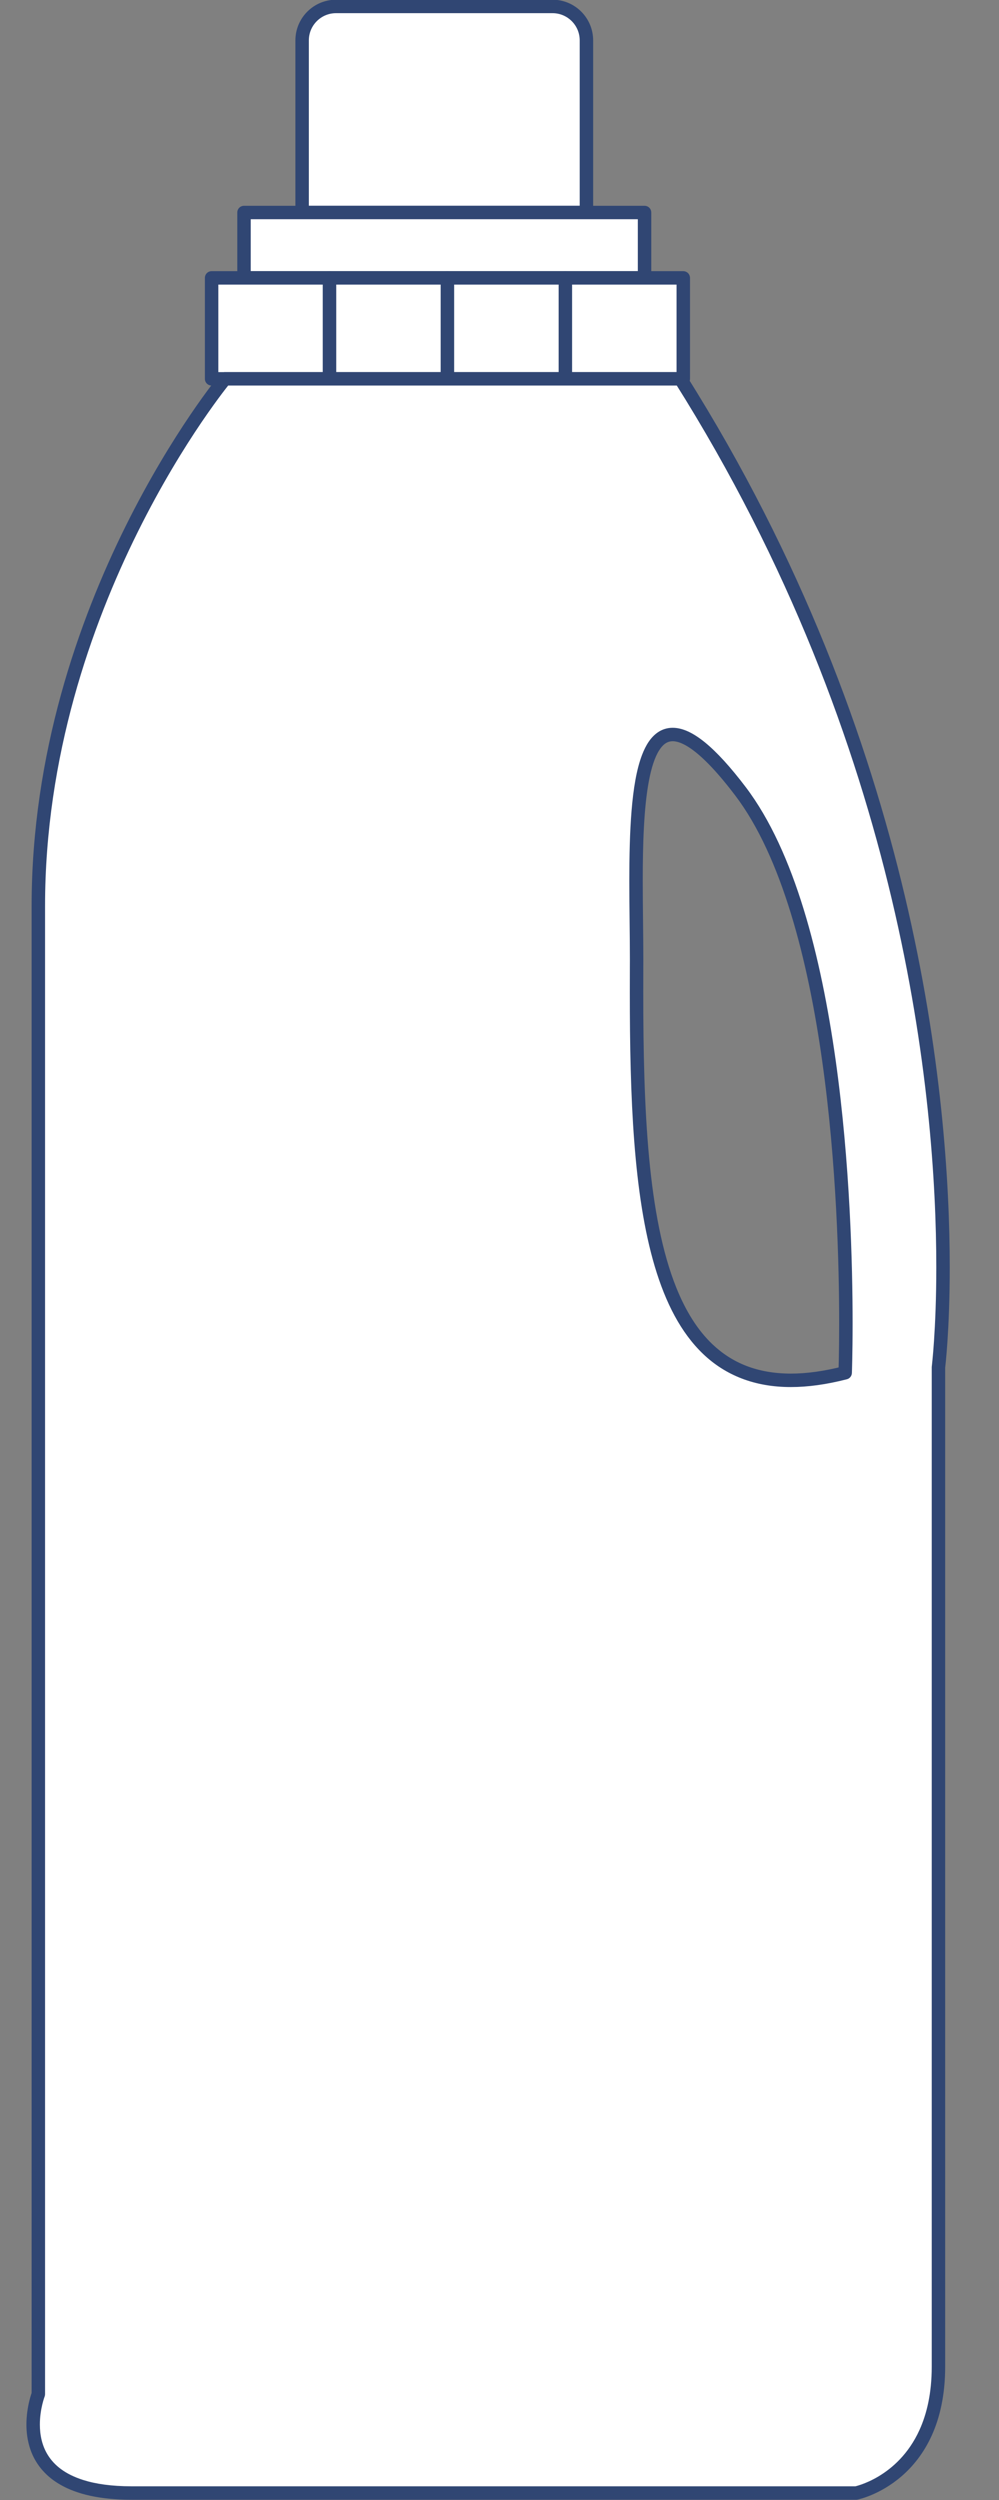
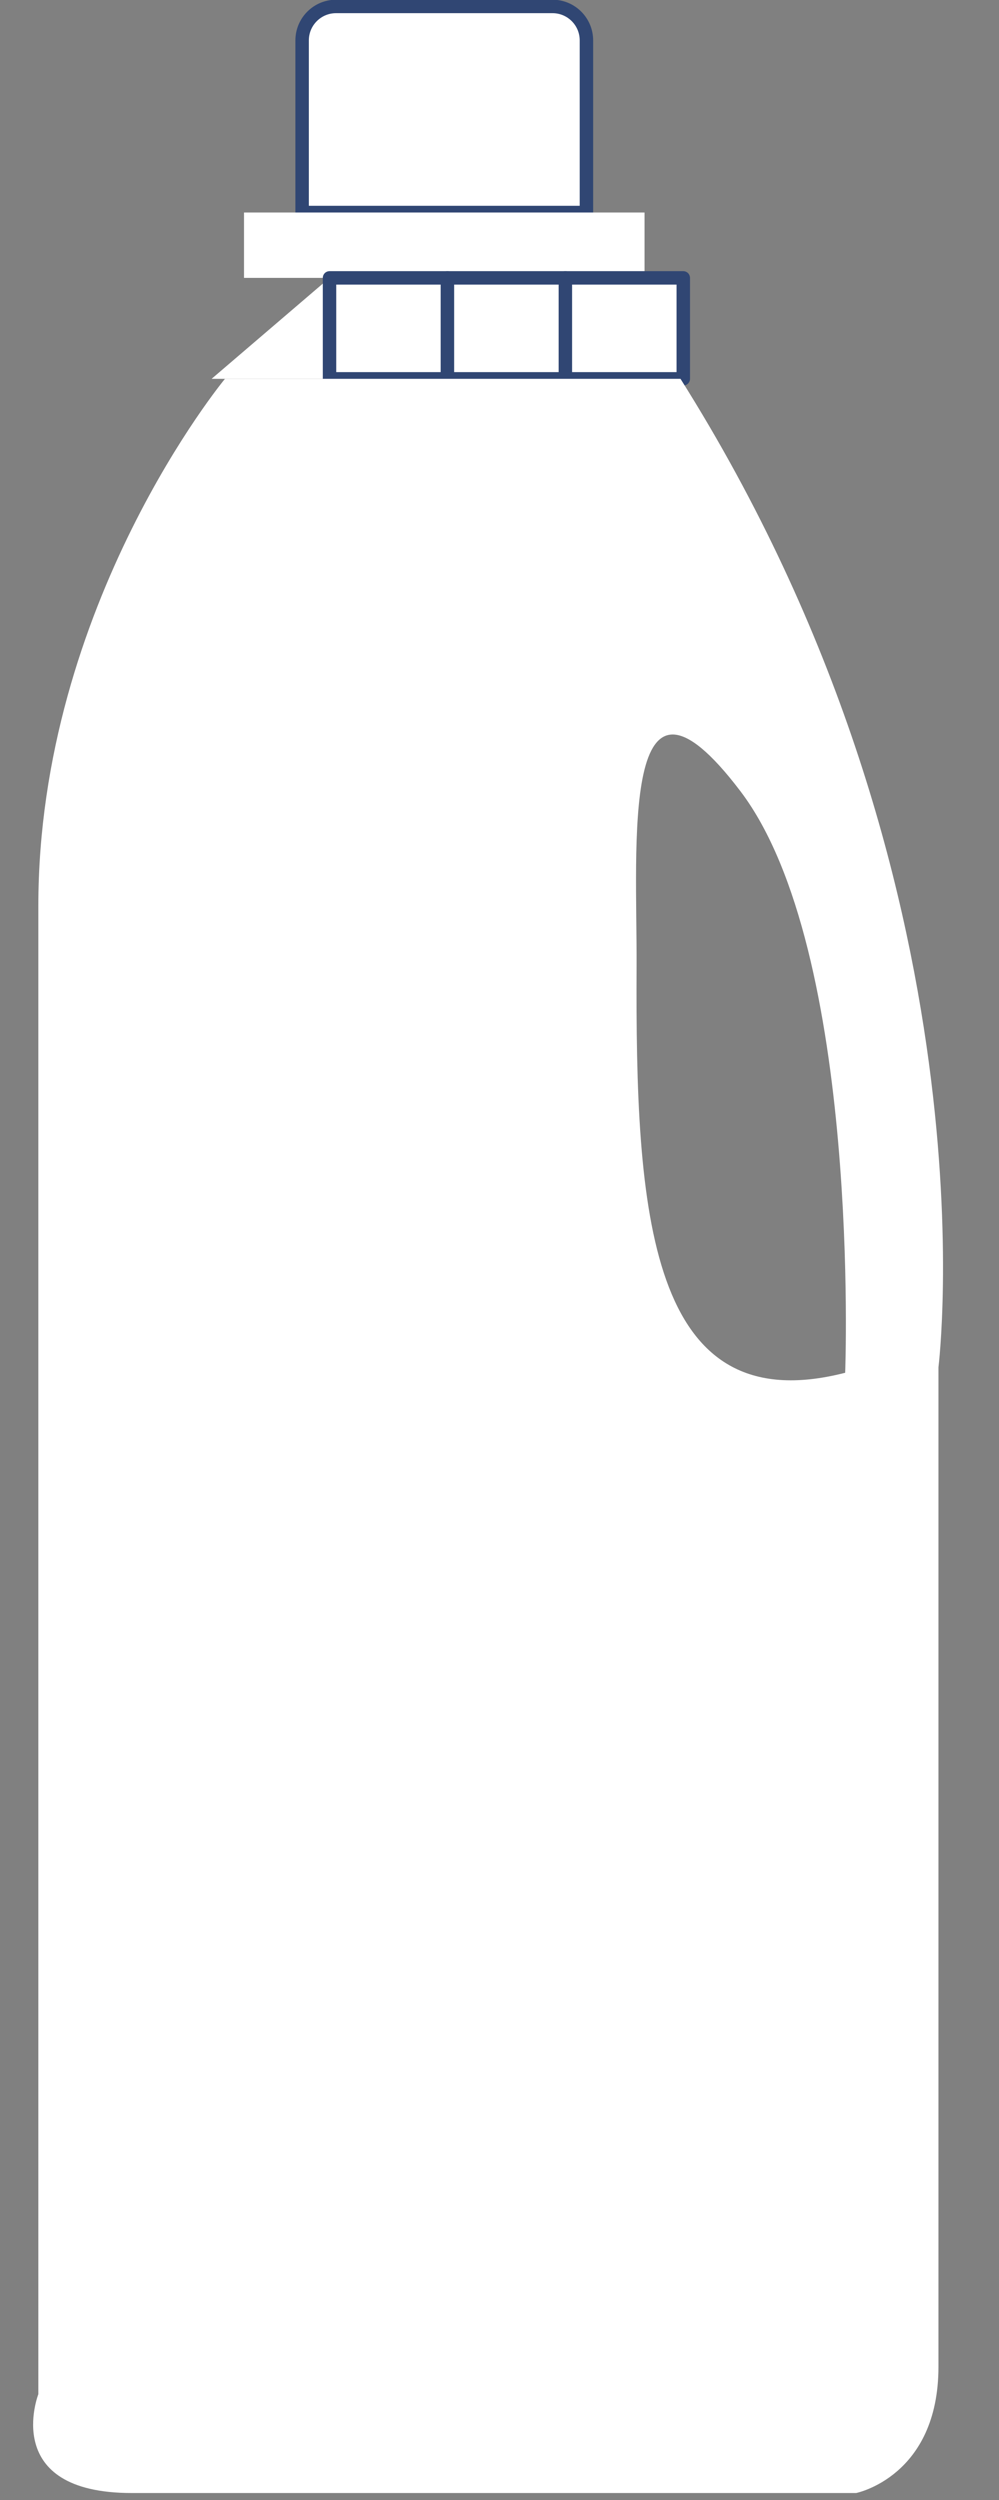
<svg xmlns="http://www.w3.org/2000/svg" fill="#000000" height="371.7" preserveAspectRatio="xMidYMid meet" version="1" viewBox="140.0 26.8 148.6 371.7" width="148.6" zoomAndPan="magnify">
  <rect x="140.0" y="26.8" width="148.6" height="371.7" fill="#808080" stroke="none" />
  <g>
    <g id="change1_1">
      <path d="M 227.23 58.395 L 227.23 32.809 C 227.23 30.02 224.977 27.758 222.188 27.758 L 189.988 27.758 C 187.199 27.758 184.941 30.02 184.941 32.809 L 184.941 58.395 L 227.23 58.395" fill="#ffffff" />
    </g>
    <g id="change2_1">
      <path d="M 227.23 58.395 L 228.23 58.395 L 228.23 32.809 C 228.23 29.469 225.527 26.758 222.188 26.758 L 189.988 26.758 C 186.645 26.758 183.941 29.469 183.941 32.809 L 183.941 58.395 C 183.941 58.66 184.043 58.91 184.234 59.102 C 184.422 59.289 184.672 59.391 184.941 59.391 L 227.23 59.391 C 227.496 59.391 227.75 59.289 227.938 59.102 C 228.129 58.91 228.23 58.66 228.23 58.395 L 227.23 58.395 L 227.23 57.395 L 185.941 57.395 L 185.941 32.809 C 185.941 31.688 186.391 30.68 187.125 29.945 C 187.859 29.211 188.867 28.758 189.988 28.758 L 222.188 28.758 C 223.309 28.758 224.312 29.211 225.047 29.945 C 225.781 30.68 226.23 31.688 226.23 32.809 L 226.23 58.395 L 227.23 58.395 L 227.23 57.395 L 227.23 58.395" fill="#304673" />
    </g>
    <g id="change1_2">
      <path d="M 176.297 58.395 L 176.297 68.113 L 235.875 68.113 L 235.875 58.395 L 176.297 58.395" fill="#ffffff" />
    </g>
    <g id="change2_2">
-       <path d="M 176.297 58.395 L 175.297 58.395 L 175.297 68.113 C 175.297 68.383 175.402 68.633 175.59 68.82 C 175.777 69.012 176.031 69.113 176.297 69.113 L 235.875 69.113 C 236.141 69.113 236.395 69.012 236.582 68.82 C 236.77 68.633 236.875 68.383 236.875 68.113 L 236.875 58.395 C 236.875 58.129 236.77 57.871 236.582 57.684 C 236.395 57.5 236.137 57.395 235.875 57.395 L 176.297 57.395 C 176.035 57.395 175.777 57.5 175.59 57.684 C 175.402 57.871 175.297 58.129 175.297 58.395 L 176.297 58.395 L 176.297 59.391 L 234.875 59.391 L 234.875 67.113 L 177.297 67.113 L 177.297 58.395 L 176.297 58.395 L 176.297 59.391 L 176.297 58.395" fill="#304673" />
-     </g>
+       </g>
    <g id="change1_3">
-       <path d="M 189.016 83.121 L 171.477 83.121 L 171.477 68.113 L 189.016 68.113 L 189.016 83.121" fill="#ffffff" />
+       <path d="M 189.016 83.121 L 171.477 83.121 L 189.016 68.113 L 189.016 83.121" fill="#ffffff" />
    </g>
    <g id="change2_3">
-       <path d="M 189.016 83.121 L 189.016 82.121 L 172.477 82.121 L 172.477 69.113 L 188.016 69.113 L 188.016 83.121 L 189.016 83.121 L 189.016 82.121 L 189.016 83.121 L 190.016 83.121 L 190.016 68.113 C 190.016 67.852 189.91 67.594 189.723 67.406 C 189.535 67.223 189.281 67.113 189.016 67.113 L 171.477 67.113 C 171.215 67.113 170.953 67.223 170.77 67.406 C 170.582 67.594 170.477 67.852 170.477 68.113 L 170.477 83.121 C 170.477 83.387 170.578 83.637 170.77 83.828 C 170.957 84.016 171.211 84.121 171.477 84.121 L 189.016 84.121 C 189.285 84.121 189.535 84.016 189.723 83.828 C 189.914 83.637 190.016 83.387 190.016 83.121 L 189.016 83.121" fill="#304673" />
-     </g>
+       </g>
    <g id="change1_4">
      <path d="M 206.555 83.121 L 189.016 83.121 L 189.016 68.113 L 206.555 68.113 L 206.555 83.121" fill="#ffffff" />
    </g>
    <g id="change2_4">
      <path d="M 206.555 83.121 L 206.555 82.121 L 190.016 82.121 L 190.016 69.113 L 205.555 69.113 L 205.555 83.121 L 206.555 83.121 L 206.555 82.121 L 206.555 83.121 L 207.555 83.121 L 207.555 68.113 C 207.555 67.852 207.445 67.594 207.262 67.406 C 207.074 67.223 206.816 67.113 206.555 67.113 L 189.016 67.113 C 188.754 67.113 188.496 67.223 188.309 67.406 C 188.121 67.594 188.016 67.852 188.016 68.113 L 188.016 83.121 C 188.016 83.387 188.121 83.637 188.309 83.828 C 188.496 84.016 188.75 84.121 189.016 84.121 L 206.555 84.121 C 206.82 84.121 207.07 84.016 207.262 83.828 C 207.449 83.637 207.555 83.387 207.555 83.121 L 206.555 83.121" fill="#304673" />
    </g>
    <g id="change1_5">
      <path d="M 224.098 83.121 L 206.555 83.121 L 206.555 68.113 L 224.098 68.113 L 224.098 83.121" fill="#ffffff" />
    </g>
    <g id="change2_5">
      <path d="M 224.098 83.121 L 224.098 82.121 L 207.555 82.121 L 207.555 69.113 L 223.098 69.113 L 223.098 83.121 L 224.098 83.121 L 224.098 82.121 L 224.098 83.121 L 225.098 83.121 L 225.098 68.113 C 225.098 67.852 224.992 67.594 224.805 67.406 C 224.617 67.223 224.359 67.113 224.098 67.113 L 206.555 67.113 C 206.289 67.113 206.031 67.223 205.848 67.406 C 205.66 67.594 205.555 67.852 205.555 68.113 L 205.555 83.121 C 205.555 83.387 205.656 83.637 205.848 83.828 C 206.035 84.016 206.285 84.121 206.555 84.121 L 224.098 84.121 C 224.363 84.121 224.617 84.016 224.805 83.828 C 224.992 83.637 225.098 83.387 225.098 83.121 L 224.098 83.121" fill="#304673" />
    </g>
    <g id="change1_6">
      <path d="M 241.637 83.121 L 224.098 83.121 L 224.098 68.113 L 241.637 68.113 L 241.637 83.121" fill="#ffffff" />
    </g>
    <g id="change2_6">
      <path d="M 241.637 83.121 L 241.637 82.121 L 225.098 82.121 L 225.098 69.113 L 240.637 69.113 L 240.637 83.121 L 241.637 83.121 L 241.637 82.121 L 241.637 83.121 L 242.637 83.121 L 242.637 68.113 C 242.637 67.852 242.527 67.594 242.344 67.406 C 242.156 67.223 241.898 67.113 241.637 67.113 L 224.098 67.113 C 223.836 67.113 223.578 67.223 223.391 67.406 C 223.203 67.594 223.098 67.852 223.098 68.113 L 223.098 83.121 C 223.098 83.387 223.203 83.637 223.391 83.828 C 223.578 84.016 223.832 84.121 224.098 84.121 L 241.637 84.121 C 241.902 84.121 242.152 84.016 242.344 83.828 C 242.531 83.637 242.637 83.387 242.637 83.121 L 241.637 83.121" fill="#304673" />
    </g>
    <g id="change1_7">
      <path d="M 265.719 230.891 C 236.312 238.441 234.52 206.797 234.691 170.48 C 234.781 152.496 232.188 120.777 250.152 144.449 C 268.109 168.125 265.719 230.891 265.719 230.891 Z M 241.223 83.121 L 173.465 83.121 C 173.465 83.121 145.703 116.598 145.703 161.496 C 145.703 206.398 145.703 382.746 145.703 382.746 C 145.703 382.746 139.988 397.441 159.586 397.441 C 179.176 397.441 267.352 397.441 267.352 397.441 C 267.352 397.441 279.594 394.992 279.594 378.664 C 279.594 362.336 279.594 230.074 279.594 230.074 C 279.594 230.074 288.574 158.234 241.223 83.121" fill="#ffffff" />
    </g>
    <g id="change2_7">
-       <path d="M 265.719 230.891 L 265.473 229.922 C 262.574 230.664 259.973 231.016 257.645 231.016 C 252.652 231.004 248.922 229.449 245.965 226.645 C 243.754 224.535 241.984 221.691 240.59 218.215 C 238.496 213 237.258 206.387 236.555 198.906 C 235.852 191.426 235.684 183.07 235.684 174.359 C 235.684 173.074 235.688 171.781 235.691 170.484 C 235.695 170.152 235.695 169.816 235.695 169.48 C 235.695 165.875 235.609 161.816 235.609 157.809 C 235.605 152.309 235.773 146.891 236.516 142.945 C 236.879 140.977 237.398 139.383 238.031 138.383 C 238.344 137.883 238.672 137.531 239 137.316 C 239.328 137.105 239.648 137.004 240.062 137 C 240.457 137 240.945 137.105 241.547 137.383 C 242.441 137.793 243.559 138.594 244.863 139.855 C 246.172 141.113 247.664 142.828 249.355 145.055 C 256.254 154.121 260.195 169.465 262.316 184.656 C 264.453 199.855 264.824 214.91 264.824 223.52 C 264.824 225.812 264.801 227.648 264.773 228.91 C 264.762 229.539 264.746 230.027 264.738 230.355 C 264.727 230.684 264.723 230.852 264.723 230.852 L 265.719 230.891 L 265.473 229.922 L 265.719 230.891 L 266.719 230.93 C 266.719 230.918 266.824 228.133 266.824 223.52 C 266.824 214.852 266.453 199.723 264.297 184.379 C 262.129 169.031 258.234 153.48 250.949 143.848 C 248.637 140.801 246.648 138.637 244.891 137.195 C 244.008 136.477 243.184 135.938 242.387 135.566 C 241.59 135.199 240.816 135 240.062 135 C 239.273 134.996 238.523 135.23 237.895 135.648 C 236.793 136.387 236.062 137.582 235.504 139.031 C 234.668 141.215 234.215 144.074 233.945 147.316 C 233.68 150.555 233.609 154.172 233.609 157.809 C 233.609 161.844 233.695 165.906 233.695 169.48 C 233.695 169.816 233.695 170.148 233.691 170.473 C 233.688 171.773 233.684 173.07 233.684 174.359 C 233.688 189.898 234.207 204.367 237.402 215.105 C 239.004 220.477 241.281 224.938 244.586 228.094 C 247.887 231.25 252.23 233.023 257.645 233.016 C 260.172 233.016 262.938 232.637 265.969 231.859 C 266.398 231.75 266.703 231.371 266.719 230.93 Z M 241.223 83.121 L 241.223 82.121 L 173.465 82.121 C 173.168 82.121 172.883 82.254 172.695 82.48 C 172.66 82.523 165.676 90.949 158.688 105.027 C 151.703 119.102 144.703 138.84 144.703 161.496 C 144.703 206.398 144.703 382.746 144.703 382.746 L 145.703 382.746 L 144.77 382.383 C 144.746 382.449 143.934 384.535 143.93 387.258 C 143.93 388.426 144.082 389.715 144.535 391.004 C 145.207 392.938 146.594 394.859 149.016 396.227 C 151.43 397.602 154.828 398.441 159.586 398.441 C 179.176 398.441 267.352 398.441 267.352 398.441 L 267.547 398.422 C 267.648 398.398 270.867 397.75 274.125 394.934 C 275.754 393.523 277.379 391.566 278.59 388.902 C 279.801 386.238 280.594 382.871 280.594 378.664 C 280.594 370.5 280.594 333.352 280.594 298.246 C 280.594 280.695 280.594 263.652 280.594 250.996 C 280.594 244.668 280.594 239.438 280.594 235.789 C 280.594 232.145 280.594 230.082 280.594 230.074 L 279.594 230.074 L 280.586 230.199 C 280.59 230.164 281.273 224.688 281.273 215.195 C 281.27 190.184 276.531 137.254 242.07 82.586 C 241.887 82.297 241.566 82.121 241.223 82.121 L 241.223 83.121 L 240.379 83.652 C 274.57 137.887 279.273 190.426 279.273 215.195 C 279.273 219.895 279.102 223.594 278.934 226.109 C 278.852 227.371 278.766 228.336 278.703 228.984 C 278.672 229.305 278.645 229.551 278.629 229.715 C 278.609 229.875 278.602 229.953 278.602 229.953 L 278.594 230.074 C 278.594 230.074 278.594 362.336 278.594 378.664 C 278.594 382.625 277.852 385.688 276.77 388.074 C 275.141 391.648 272.73 393.734 270.711 394.949 C 269.699 395.555 268.793 395.938 268.148 396.164 C 267.824 396.281 267.566 396.355 267.395 396.402 L 267.203 396.449 L 267.16 396.461 L 267.152 396.461 L 267.219 396.781 L 267.152 396.461 L 267.219 396.781 L 267.152 396.461 L 267.352 397.441 L 267.352 396.441 C 267.352 396.441 179.176 396.441 159.586 396.441 C 156.57 396.441 154.207 396.086 152.375 395.504 C 149.625 394.629 148.074 393.297 147.148 391.844 C 146.223 390.391 145.93 388.75 145.93 387.258 C 145.926 386.102 146.109 385.043 146.289 384.289 C 146.379 383.91 146.469 383.605 146.535 383.402 C 146.566 383.297 146.594 383.223 146.613 383.172 L 146.633 383.117 L 146.637 383.105 C 146.68 382.988 146.703 382.871 146.703 382.746 C 146.703 382.746 146.703 338.656 146.703 288.961 C 146.703 239.262 146.703 183.949 146.703 161.496 C 146.699 139.258 153.586 119.805 160.48 105.914 C 163.926 98.973 167.371 93.422 169.953 89.613 C 171.246 87.711 172.32 86.238 173.066 85.25 C 173.441 84.754 173.738 84.379 173.934 84.129 C 174.035 84.004 174.109 83.91 174.16 83.848 L 174.234 83.758 L 173.465 83.121 L 173.465 84.121 L 241.223 84.121 L 241.223 83.121 L 240.379 83.652 L 241.223 83.121" fill="#304673" />
-     </g>
+       </g>
  </g>
</svg>